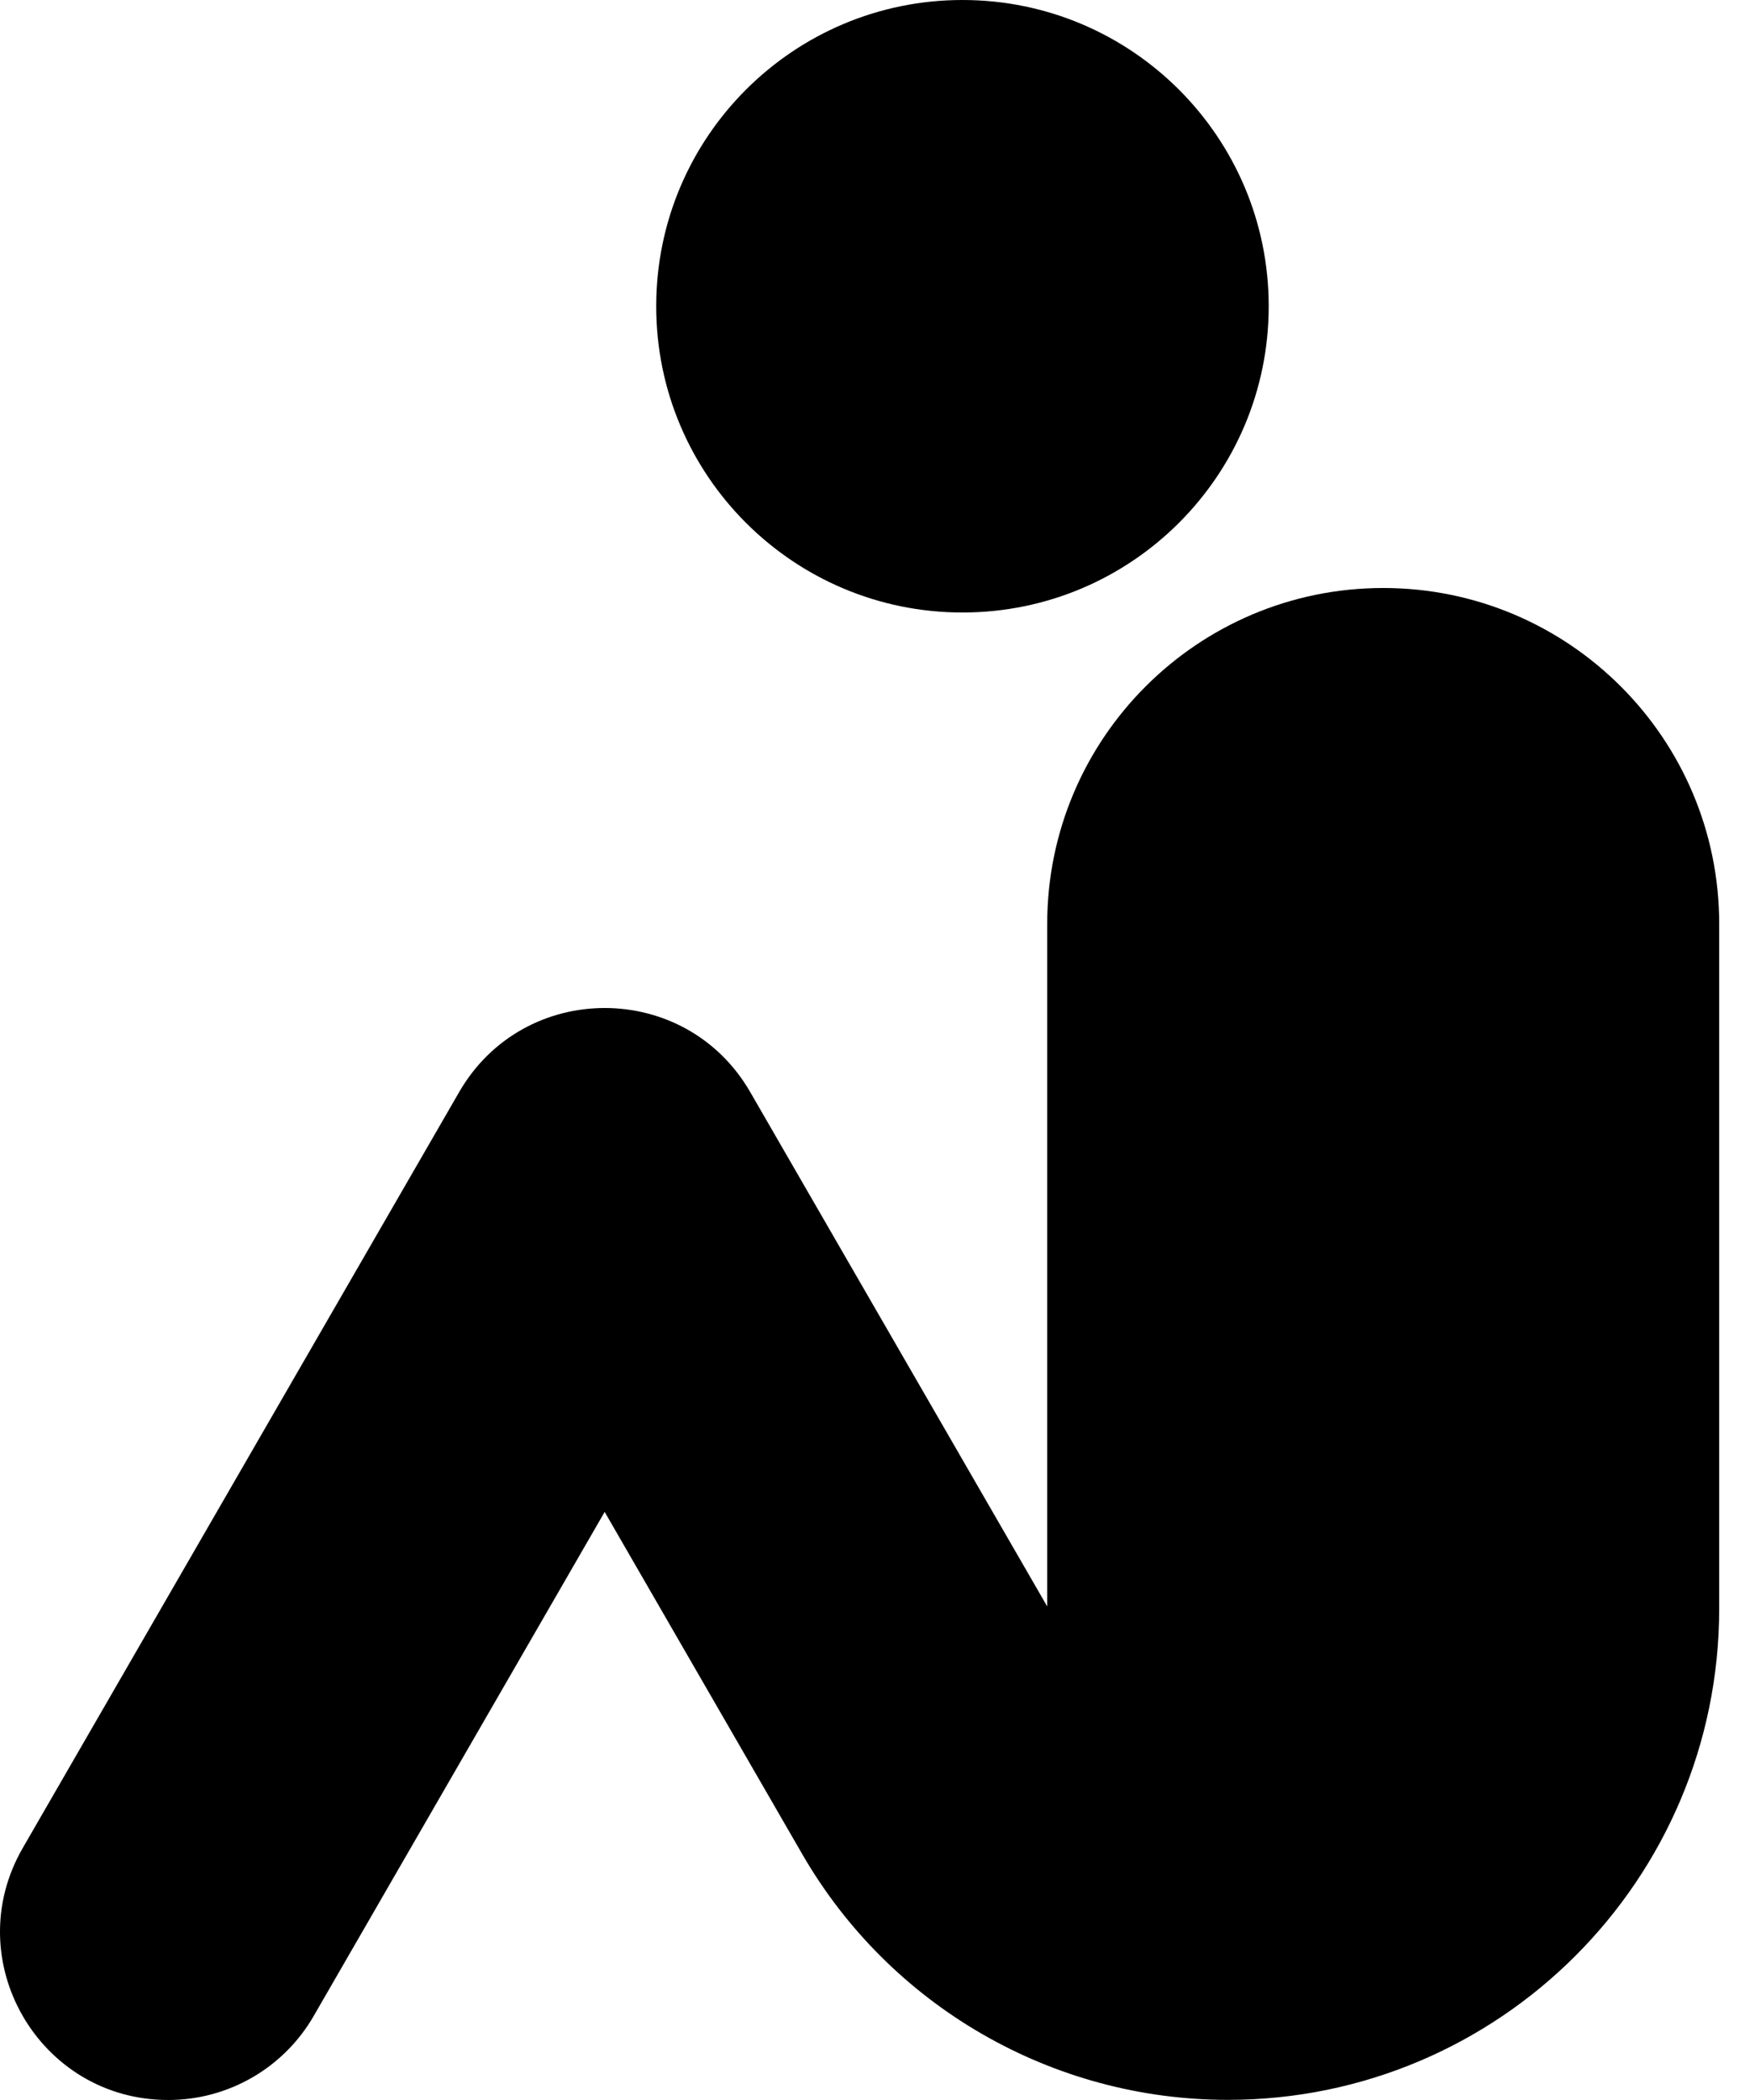
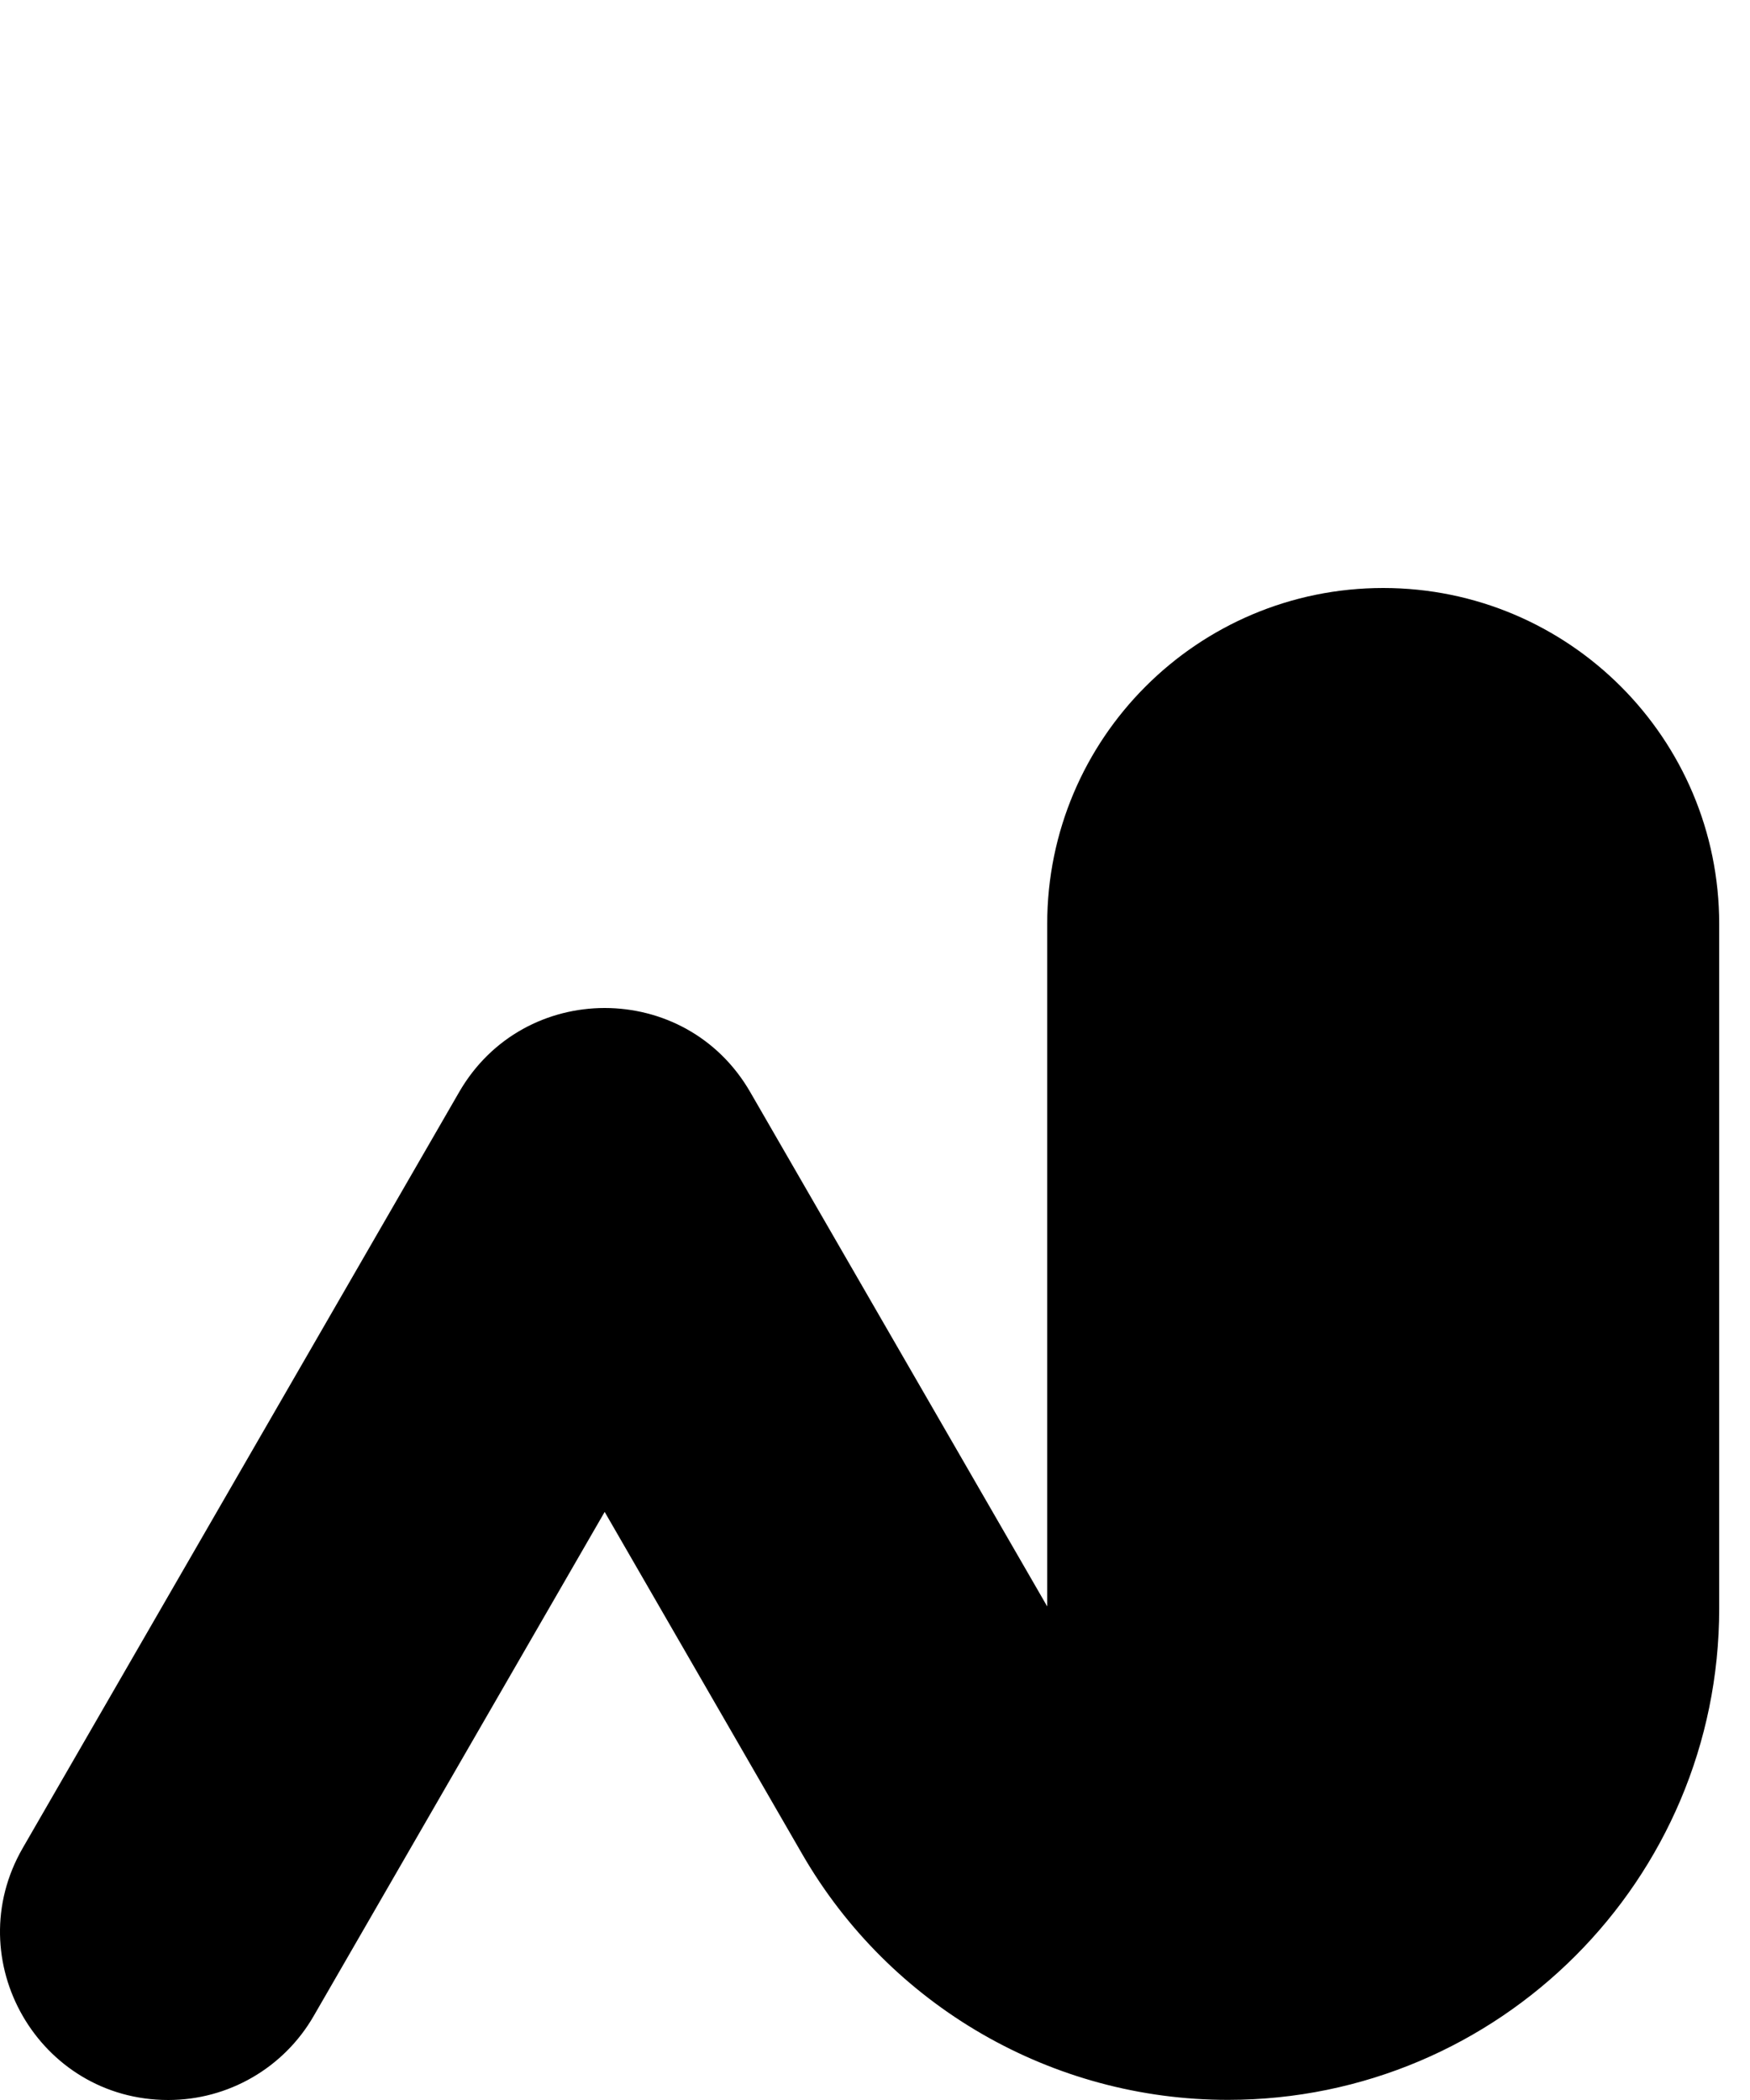
<svg xmlns="http://www.w3.org/2000/svg" width="40" height="48" viewBox="0 0 40 48" fill="none">
  <path d="M31.617 13.44C35.858 13.441 39.296 16.879 39.296 21.12V36.766C39.296 42.967 34.271 47.994 28.07 47.997C24.056 47.999 20.346 45.858 18.338 42.382L13.821 34.558L7.17 46.08C6.485 47.268 5.218 48 3.846 48C0.89 48 -0.958 44.8 0.52 42.24L10.496 24.96C11.975 22.4 15.669 22.4 17.147 24.96L23.936 36.718V21.12C23.936 16.879 27.375 13.44 31.617 13.44Z" fill="black" />
-   <path d="M21.999 0C25.865 0 28.999 3.134 28.999 7C28.999 10.866 25.865 14 21.999 14C18.134 14 14.999 10.866 14.999 7C14.999 3.134 18.134 7.2673e-05 21.999 0Z" fill="black" />
</svg>